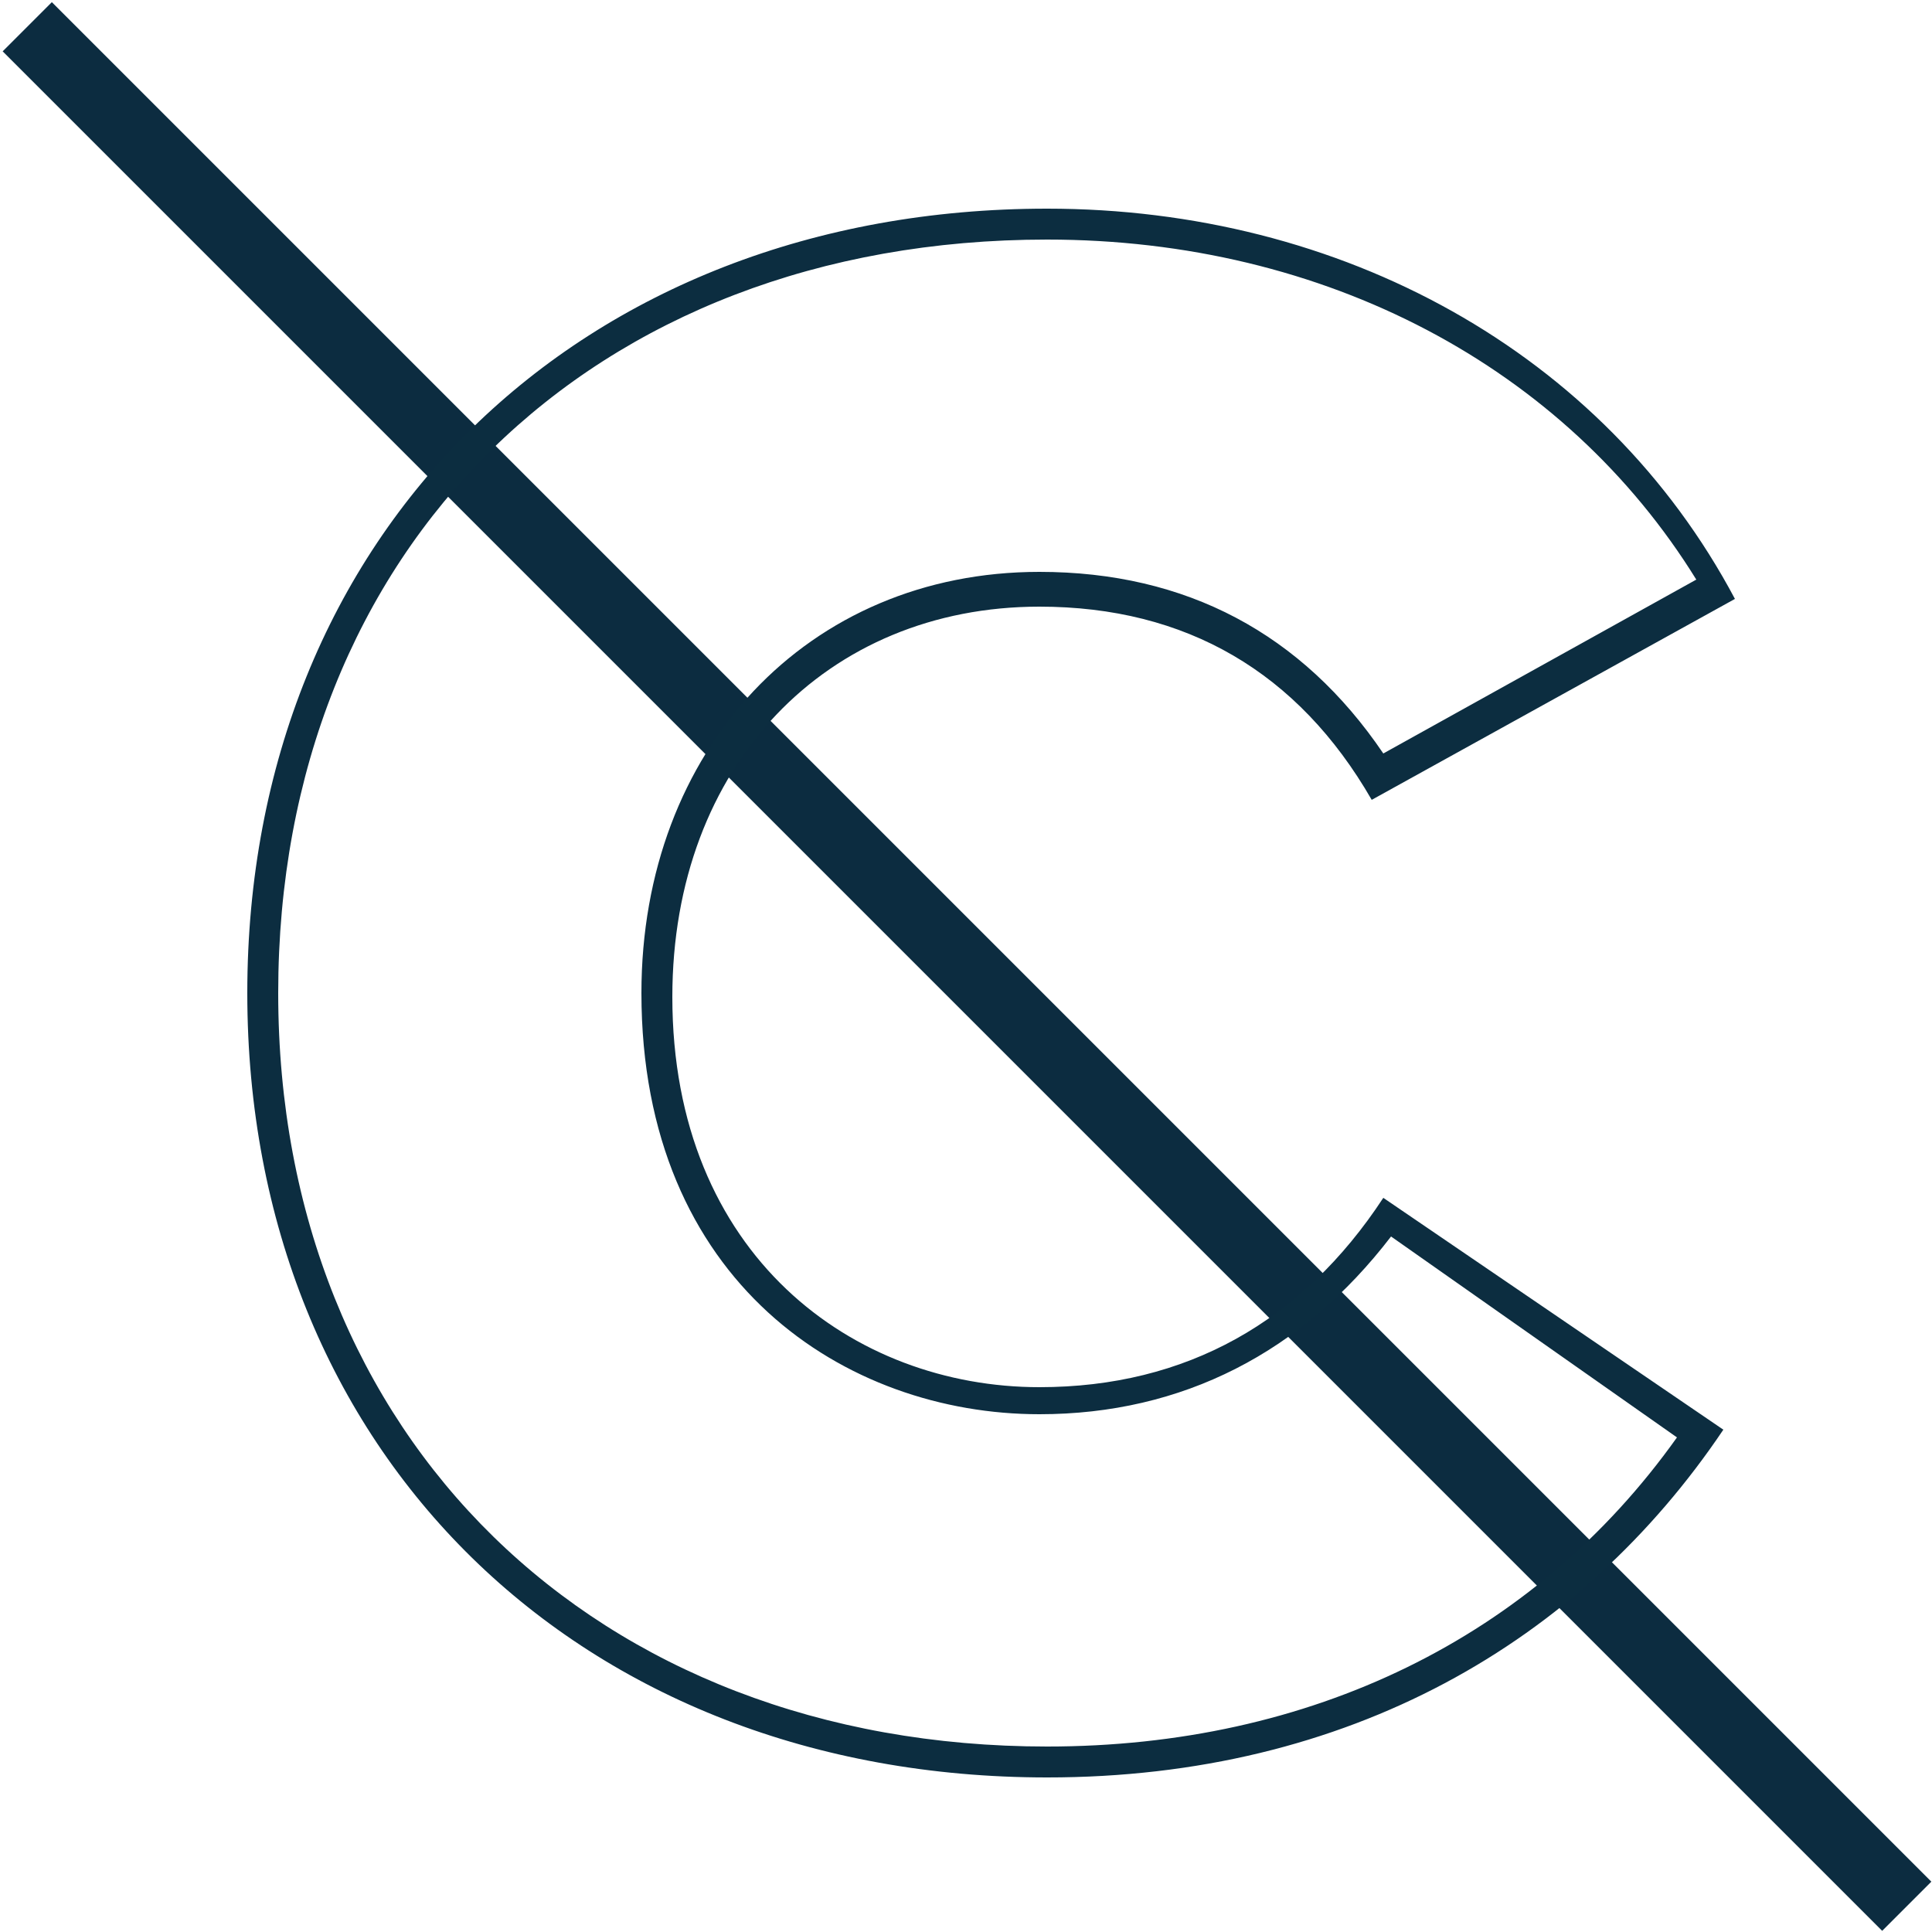
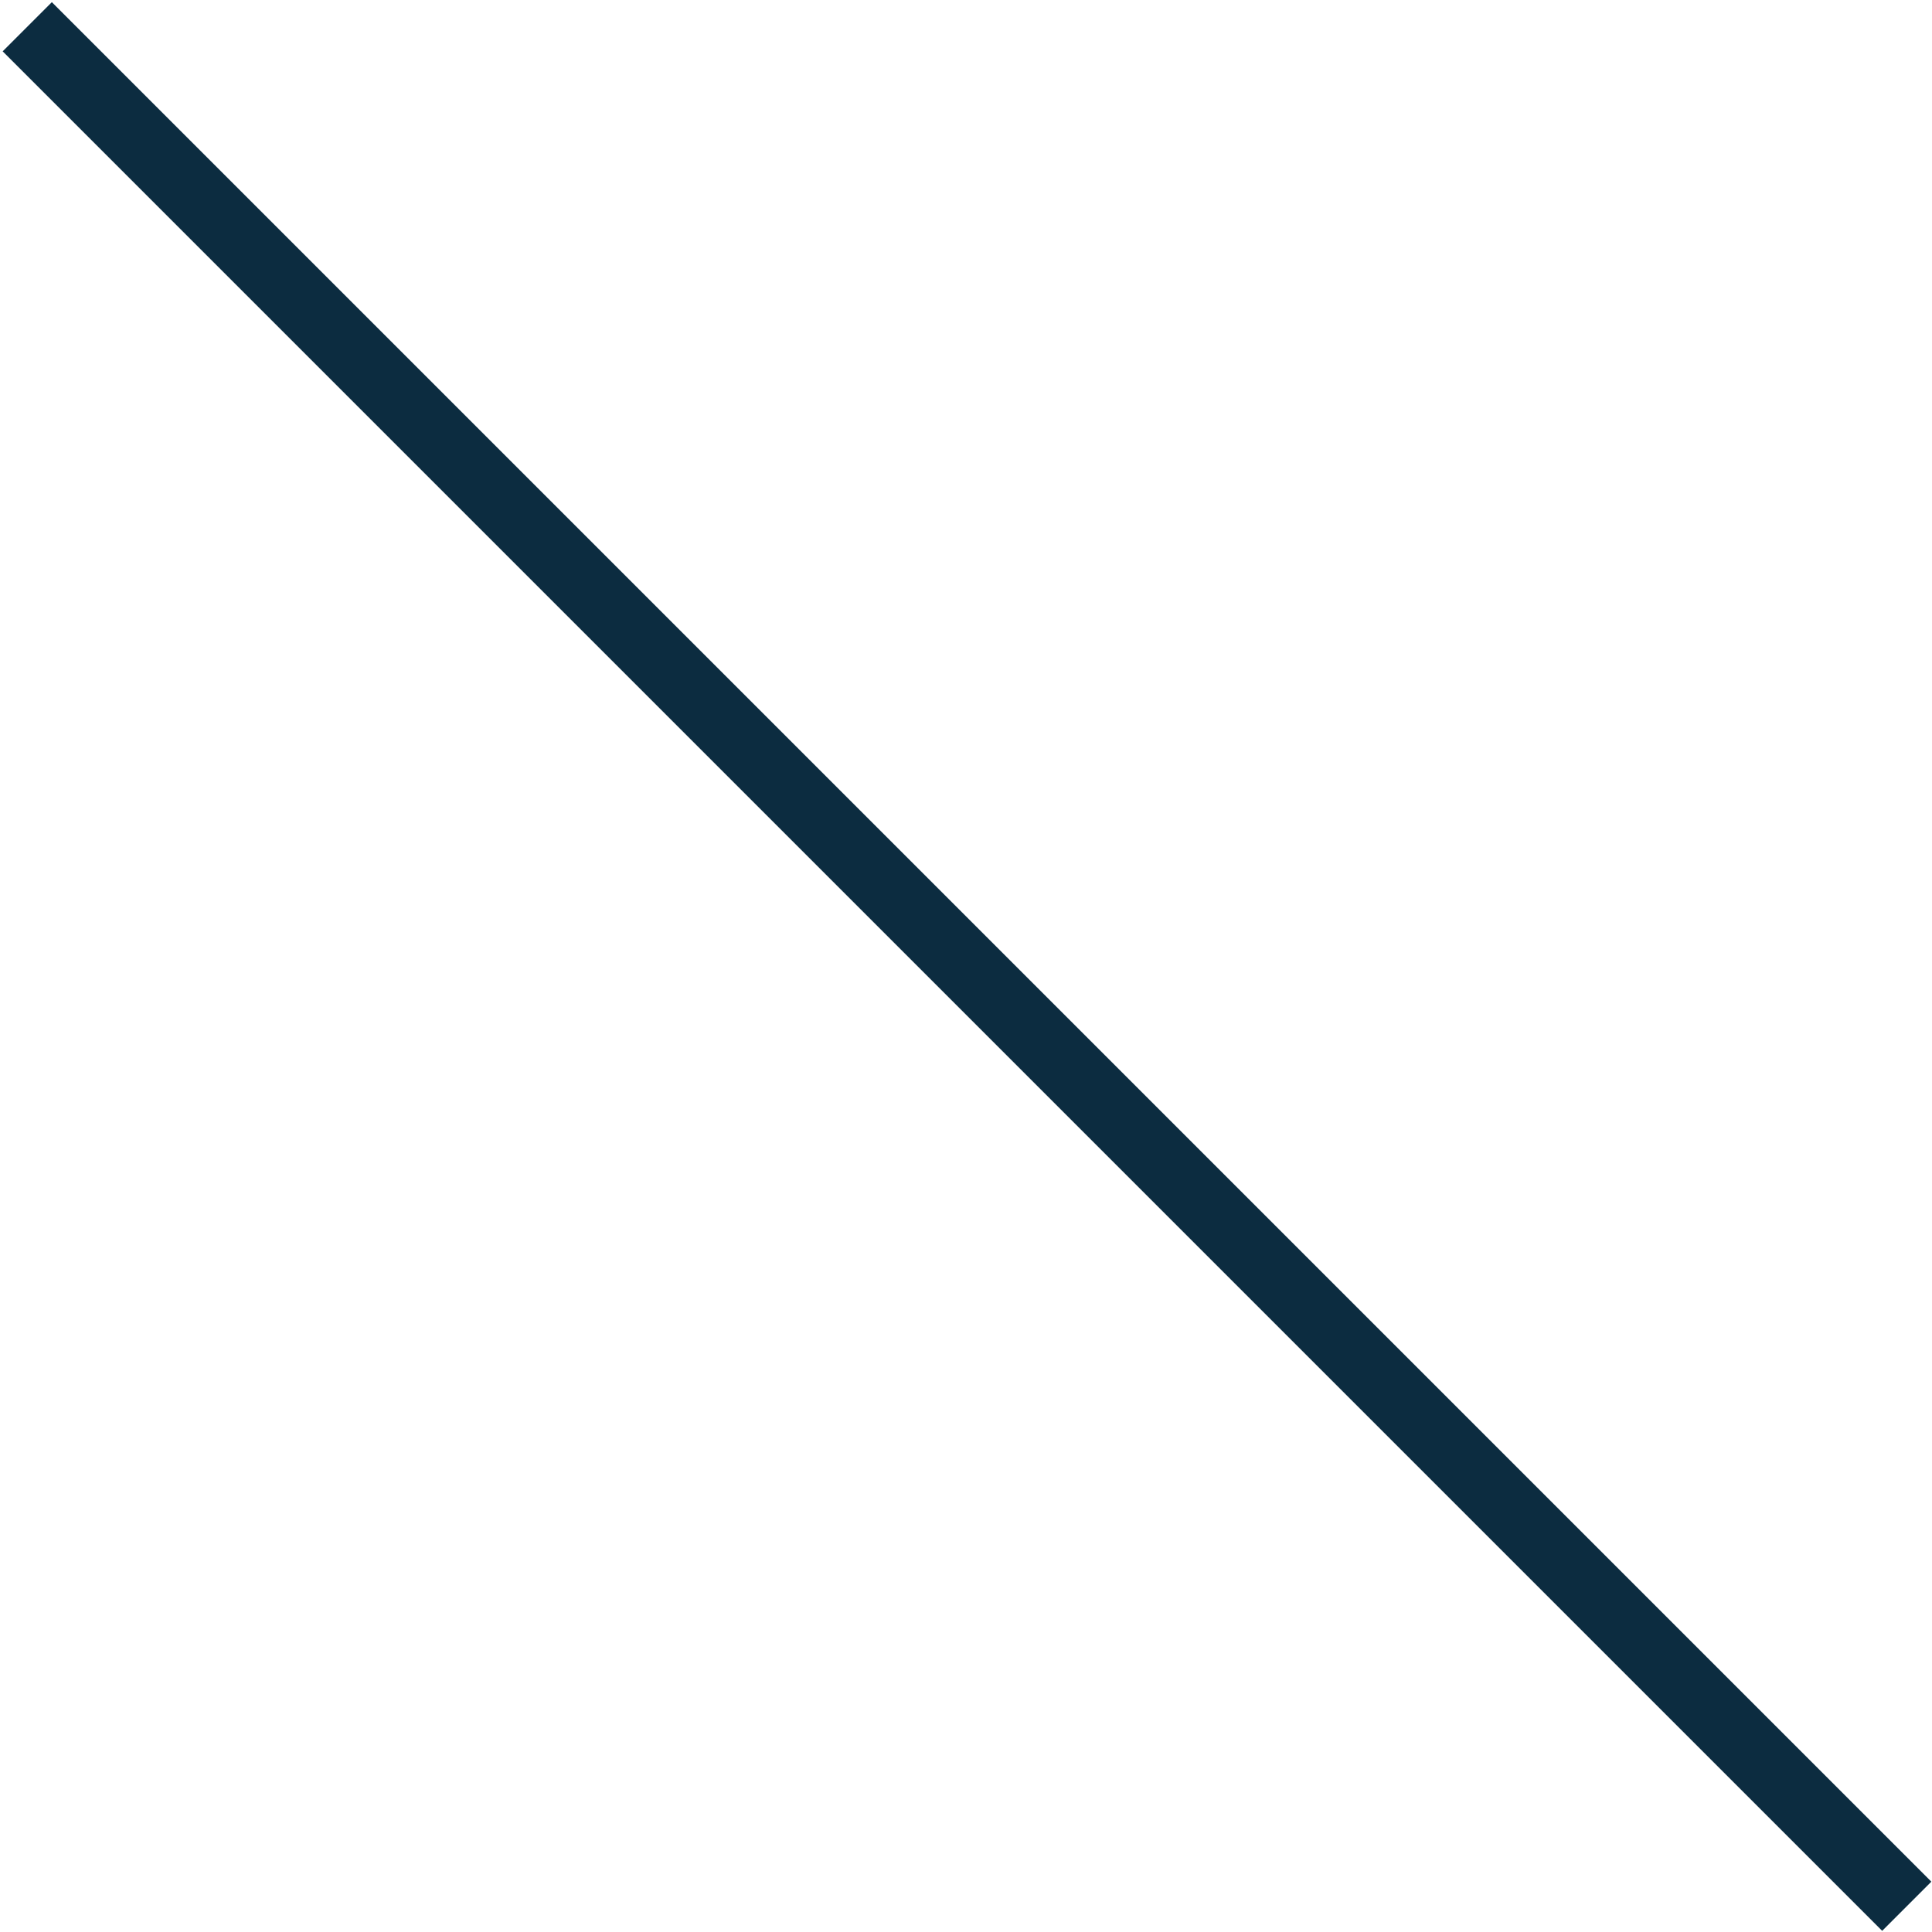
<svg xmlns="http://www.w3.org/2000/svg" version="1.1" id="Layer_1" x="0px" y="0px" viewBox="0 0 50 50" style="enable-background:new 0 0 50 50;" xml:space="preserve">
  <style type="text/css">
	.st0{fill:#0C2C40;}
	.st1{fill:#0C2D40;}
</style>
  <rect x="24.1" y="-9.4" transform="matrix(0.707 -0.707 0.707 0.707 -10.324 25.013)" class="st0" width="1.8" height="68.8" />
  <g>
    <g>
-       <path class="st1" d="M27.1,6.2c7.2,0,13.4,3.3,16.8,8.8l-8.1,4.5c-2.1-3.1-5.1-4.7-8.9-4.7c-6,0-10.3,4.6-10.3,10.9    c0,7.5,5.3,10.9,10.3,10.9c3.7,0,6.8-1.6,9.1-4.6l7.4,5.2c-3.7,5.2-9.5,8-16.3,8c-11.7,0-19.9-8-19.9-19.5S15.3,6.2,27.1,6.2     M27.1,5.4c-12.1,0-20.7,8.4-20.7,20.3s8.6,20.3,20.7,20.3c7.8,0,13.8-3.5,17.5-9L35.8,31c-2.1,3.2-5.1,4.9-8.9,4.9    c-4.8,0-9.5-3.4-9.5-10.1c0-6,4-10.1,9.5-10.1c3.8,0,6.7,1.7,8.6,5l9.4-5.2C41.5,9.1,34.7,5.4,27.1,5.4L27.1,5.4z" />
-     </g>
+       </g>
  </g>
</svg>